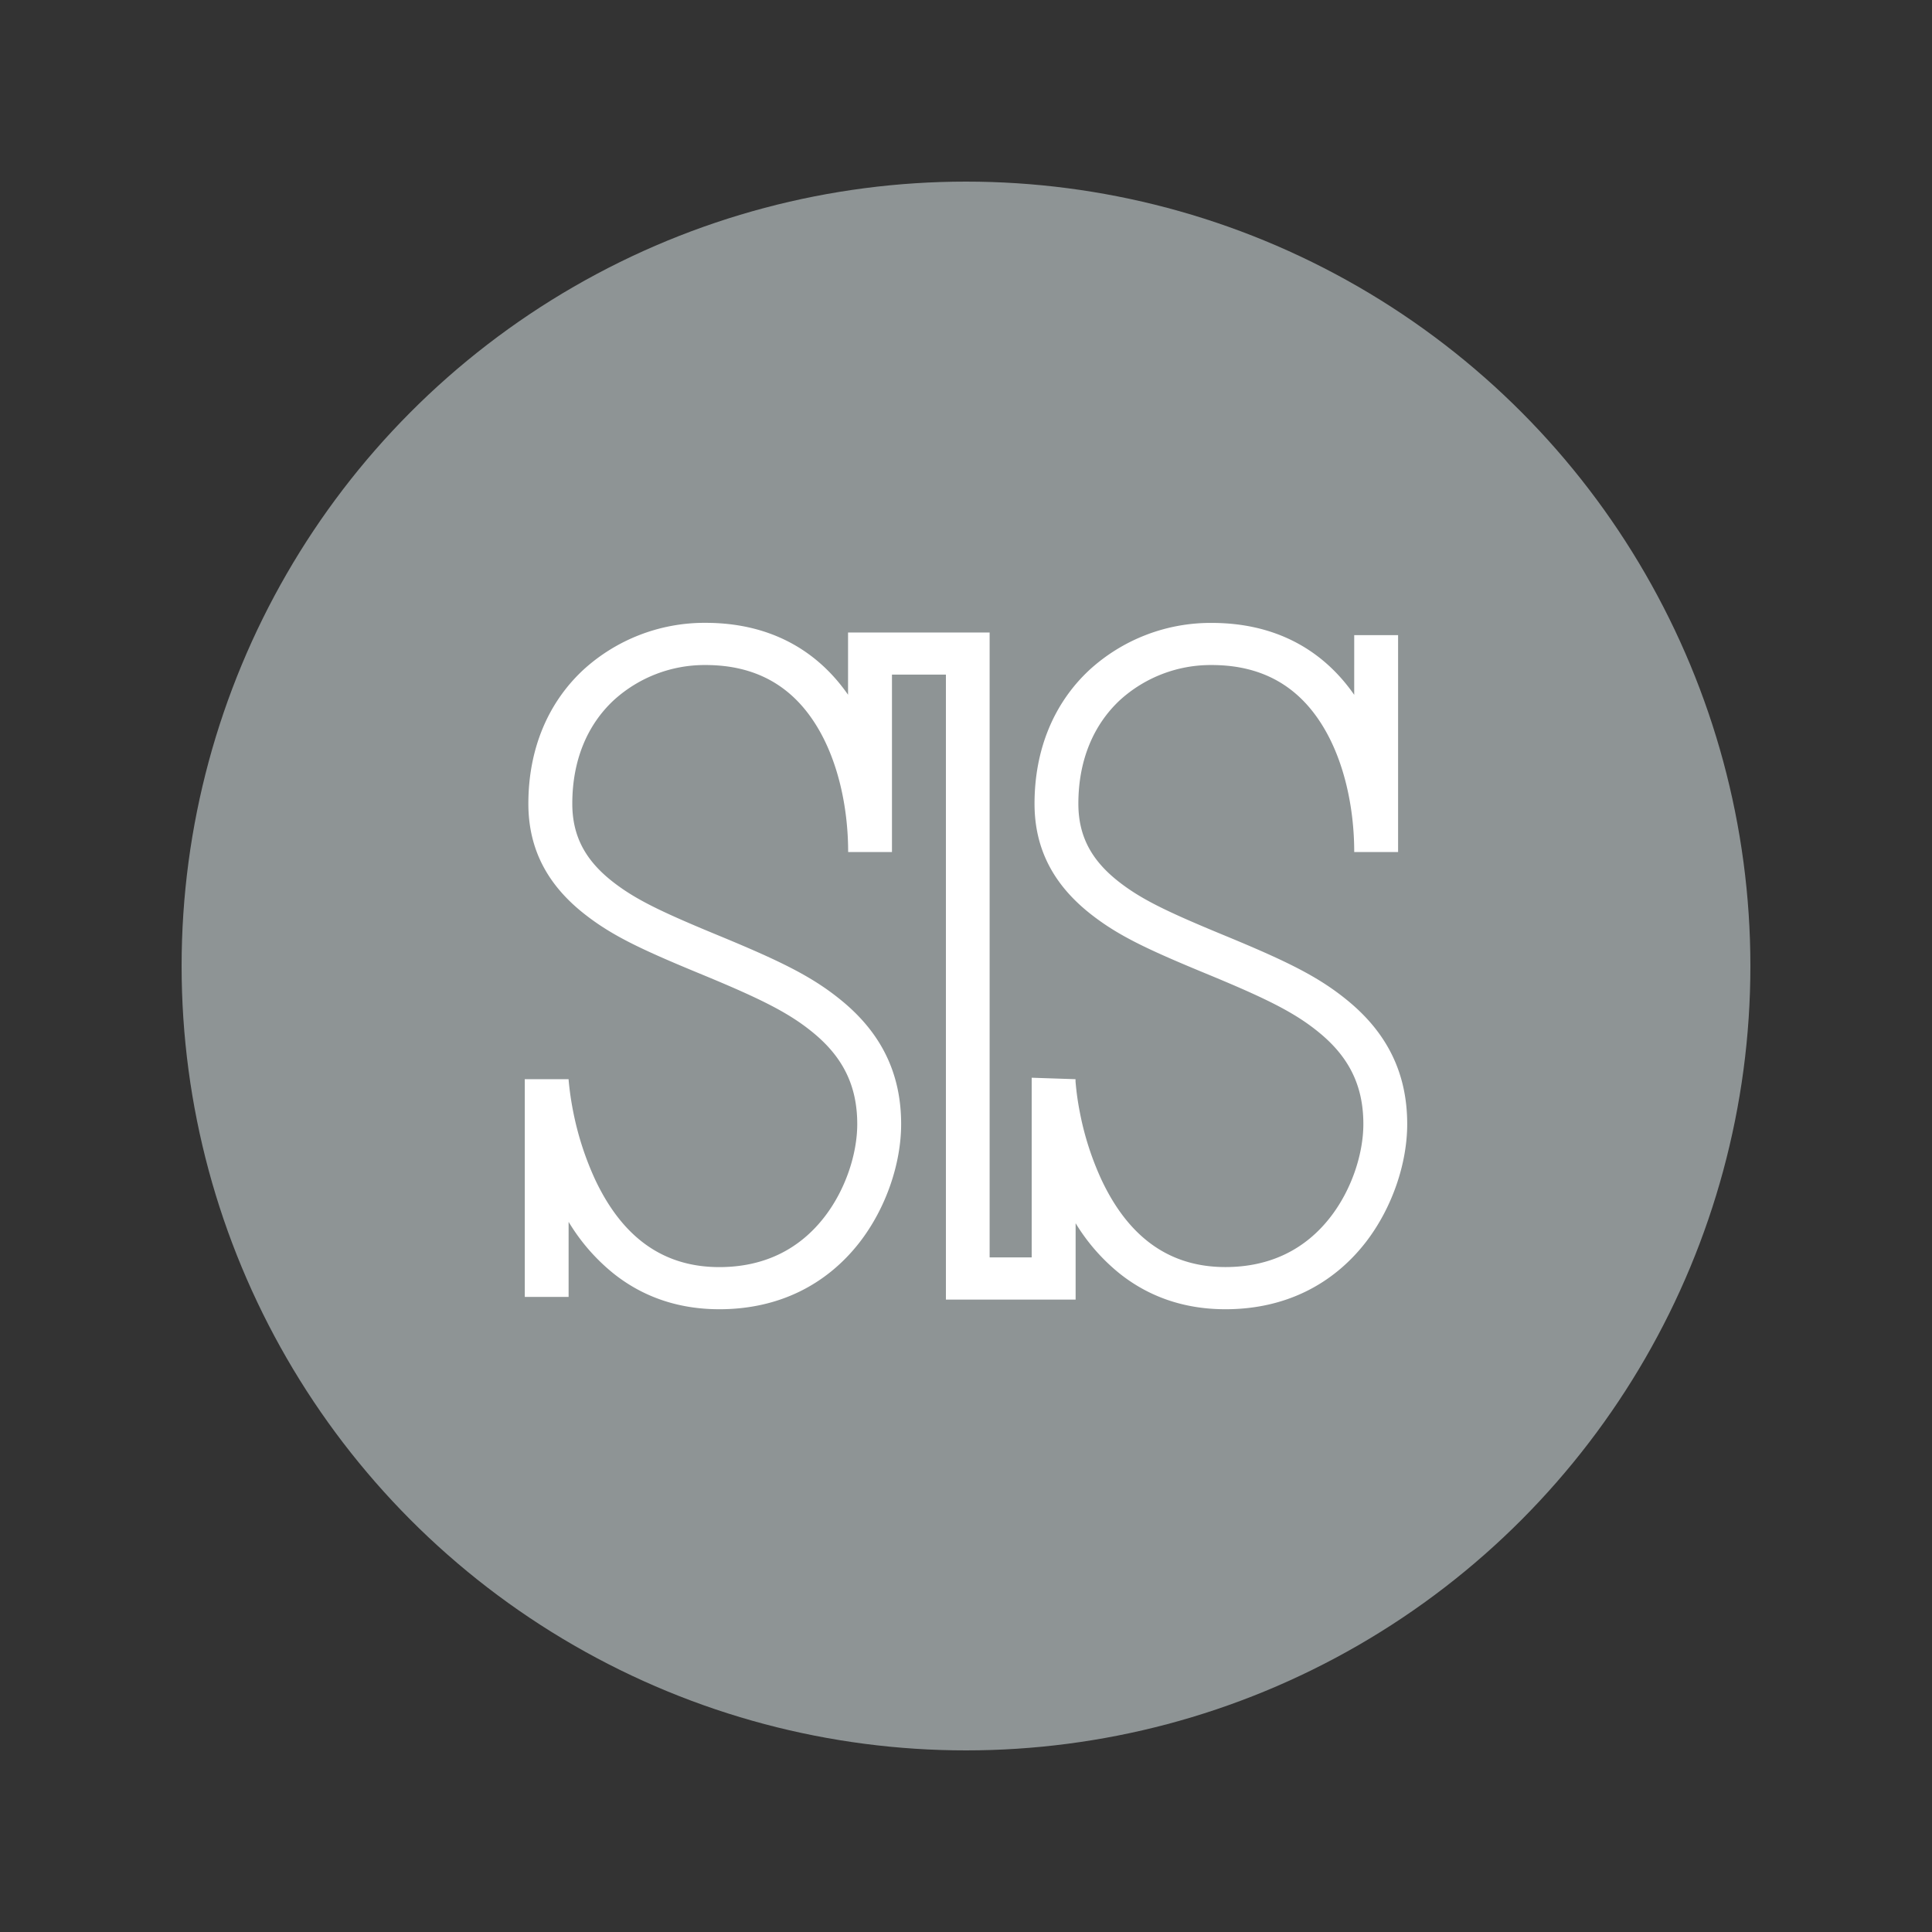
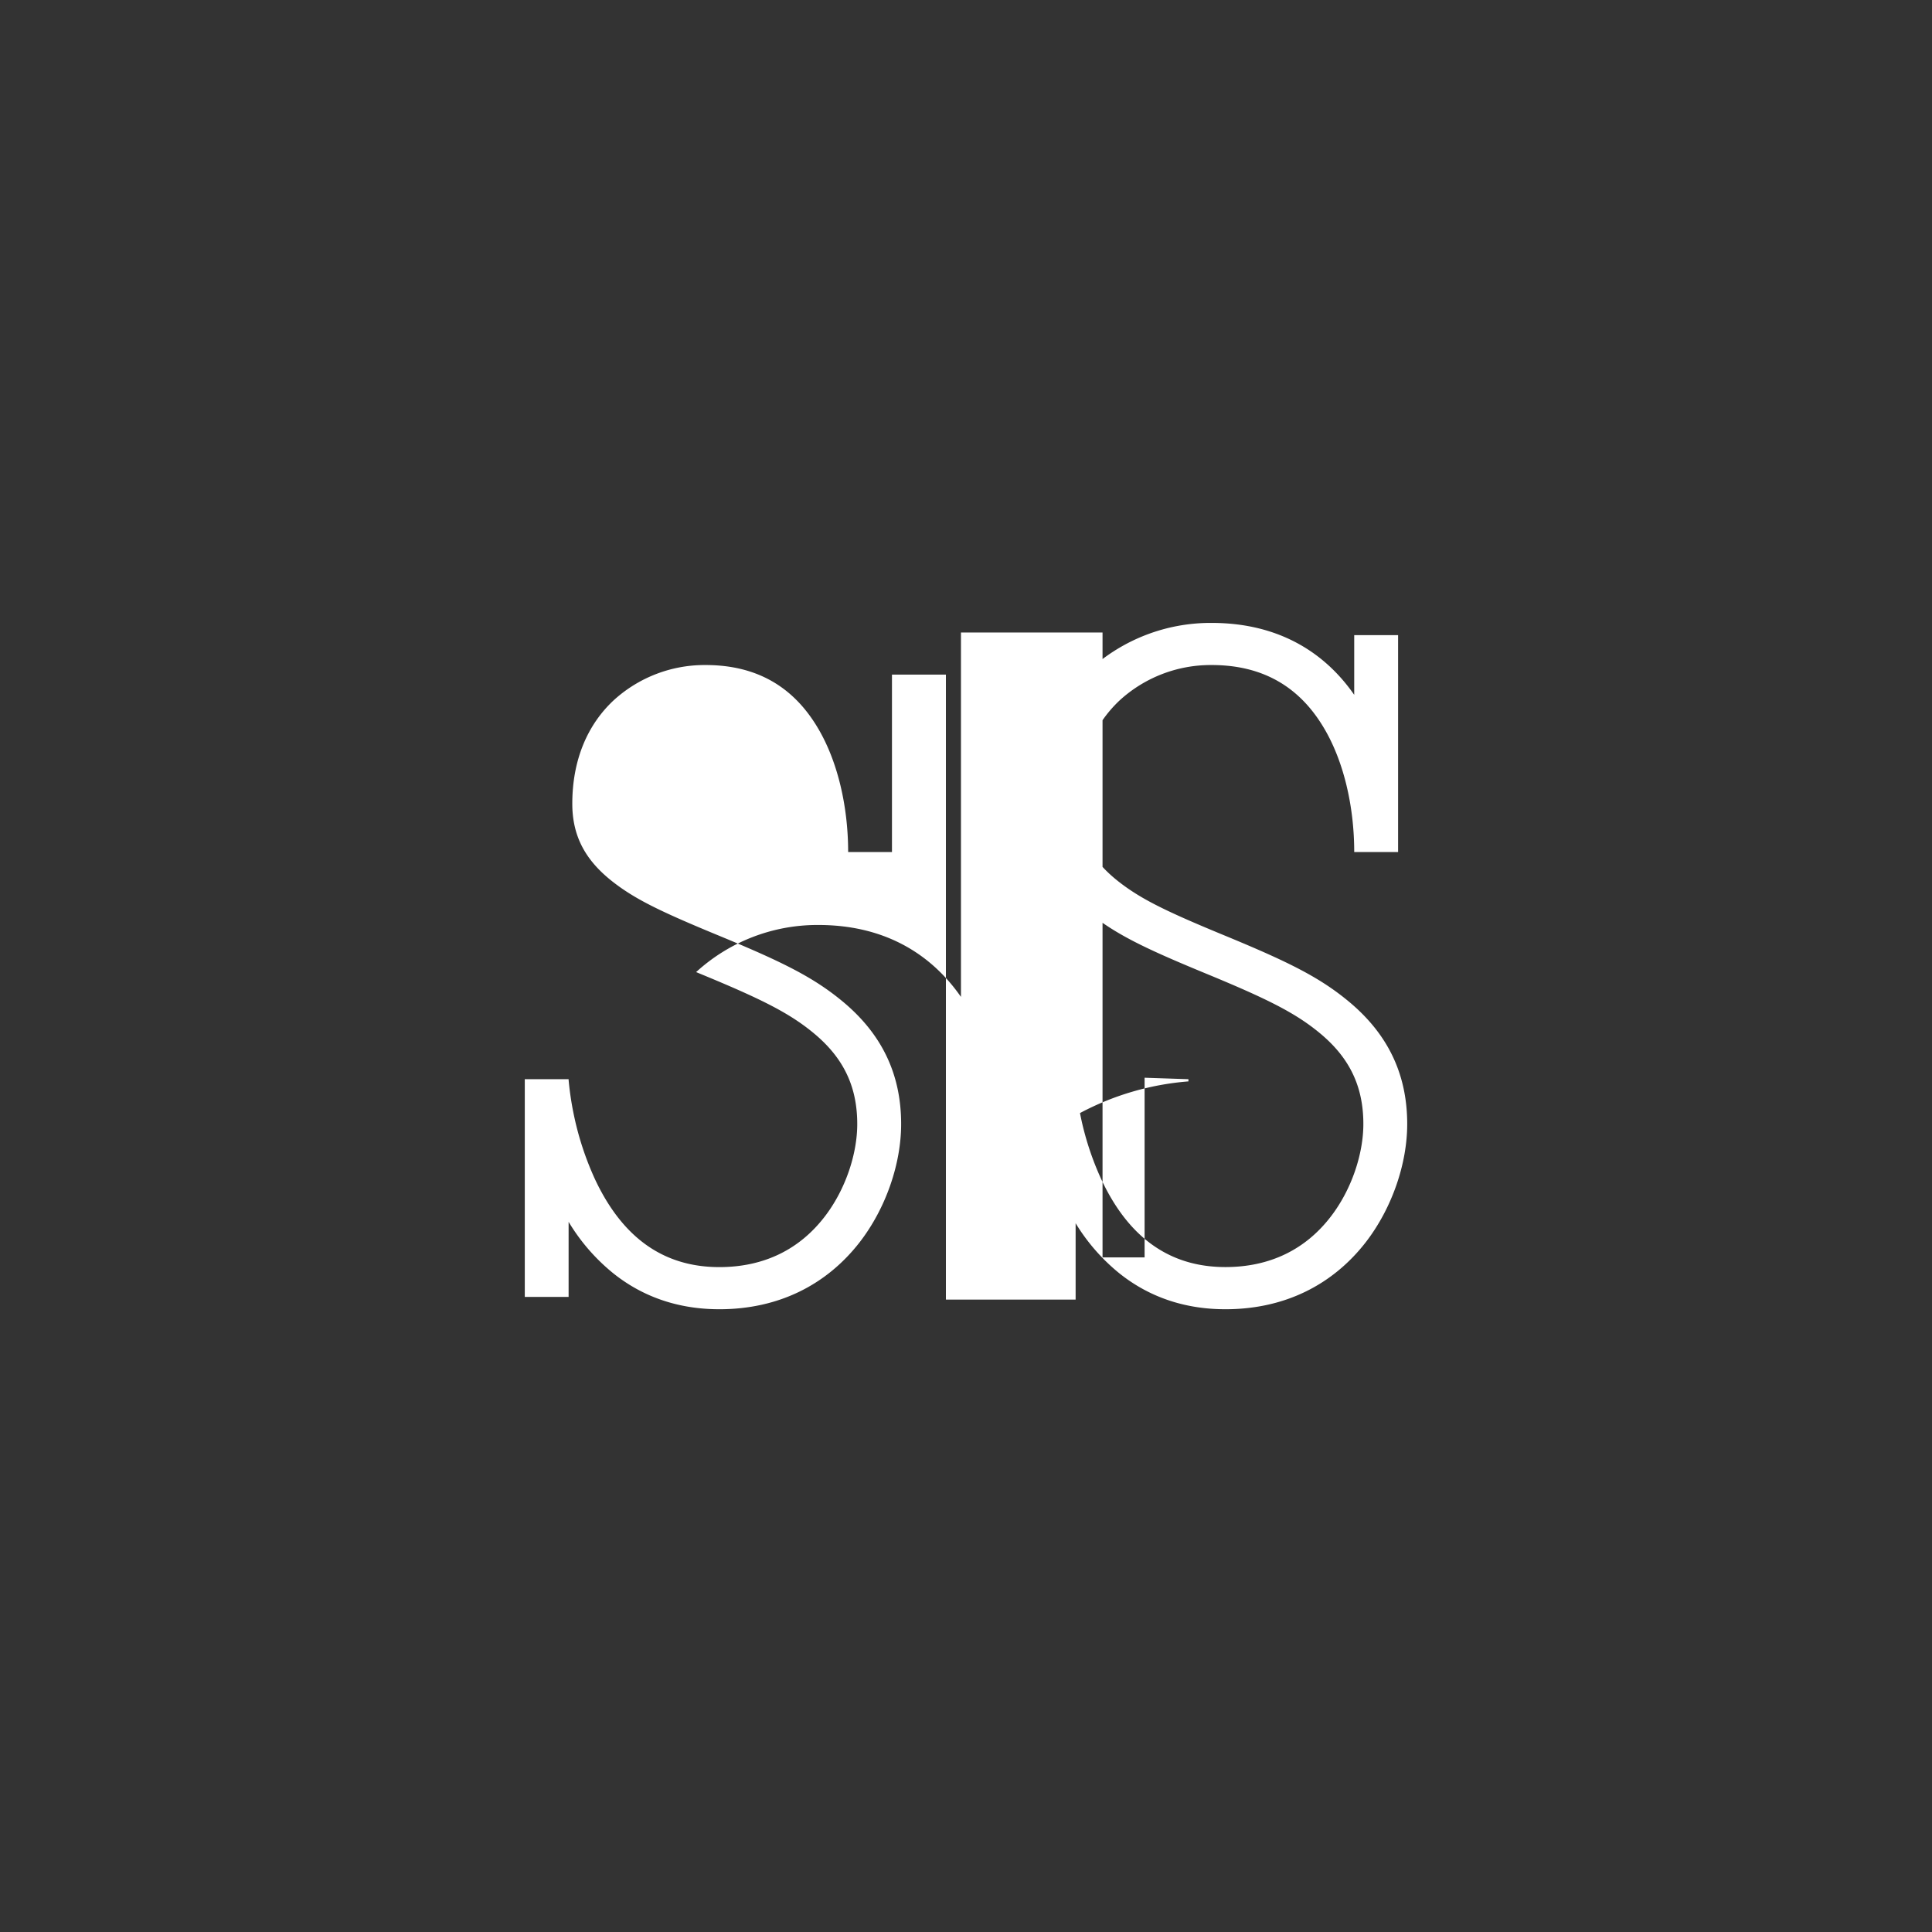
<svg xmlns="http://www.w3.org/2000/svg" id="Layer_1" data-name="Layer 1" viewBox="0 0 1000 1000">
  <rect x="0" y="0" width="1000" height="1000" fill="#333333" stroke="none" />
  <defs>
    <style>.cls-1{fill:#8e9495;}.cls-2{fill:#fff;}</style>
  </defs>
-   <circle class="cls-1" cx="500" cy="500" r="406" />
-   <path class="cls-2" d="M287.44,619.54a174.47,174.47,0,0,1-12.84-39.25,136.56,136.56,0,0,1-3-21.67h22.68a157.74,157.74,0,0,0,2.54,17.45,155.76,155.76,0,0,0,11.24,34.51c13.6,28.83,34.26,45.27,64.25,45.27,23.45,0,41.61-9.39,54.4-25.93,10.86-14,17-32.53,17-48.11,0-20-7.56-34.69-22.66-47.15-12.28-10.15-26.41-17.25-55.59-29.38l-5.15-2.13c-30.35-12.56-44.36-19.47-58-30.22-18.83-14.87-28.83-33.32-28.83-56.95,0-28.29,10.18-52.27,28.39-69.22a93,93,0,0,1,63.31-24.38c32.48,0,57.28,13.52,73.77,37.22V327.38h73.28V650.83h21.77V560.06c0-.74,0-1.49,0-2.23l22.69.76v1.14A143.24,143.24,0,0,0,559,576.12a151.58,151.58,0,0,0,11.09,34.44c13.53,28.8,34.21,45.27,64.17,45.27,23.45,0,41.62-9.39,54.41-25.94,10.86-14,17-32.53,17-48.11,0-20-7.56-34.68-22.66-47.14-12.28-10.15-26.42-17.26-55.6-29.39l-5.15-2.13c-30.35-12.56-44.35-19.46-58-30.22C545.47,458,535.47,439.58,535.47,416c0-28.29,10.18-52.27,28.4-69.22a92.9,92.9,0,0,1,63.31-24.36c32.48,0,57.27,13.52,73.76,37.22V328.75h22.71V441H700.94c0-23.44-5.38-47.19-16-64.73-12.48-20.73-31.26-32.05-57.8-32.05a69.82,69.82,0,0,0-47.53,18.22C566,375.18,558.16,393.48,558.16,416c0,16.75,6.75,29.18,20.55,40.09,11.42,9,24.21,15.3,52.55,27.05l5.15,2.13c31.29,13,46.8,20.81,61.41,32.86,20,16.5,30.55,37.15,30.55,63.69,0,20.2-7.66,43.29-21.46,61.16-17,21.89-41.77,34.68-72.63,34.68-21.39,0-39.73-6.49-54.81-18.52a100.6,100.6,0,0,1-22.73-26v39.53H489.6V349.17H461.68V441H439c0-23.44-5.38-47.19-16-64.73-12.49-20.73-31.26-32.05-57.81-32.05a69.8,69.8,0,0,0-47.52,18.22C304,375.18,296.22,393.48,296.22,416c0,16.75,6.75,29.18,20.55,40.09,11.42,9,24.21,15.3,52.55,27.05l5.15,2.13c31.29,13,46.79,20.81,61.41,32.86,20,16.5,30.55,37.15,30.55,63.69,0,20.2-7.66,43.29-21.47,61.16-17,21.89-41.76,34.68-72.62,34.68-21.39,0-39.74-6.49-54.81-18.52a101.33,101.33,0,0,1-23.22-26.72v38.87H271.63V558.59h22.68v73.79A132.88,132.88,0,0,1,287.44,619.54Z" />
+   <path class="cls-2" d="M287.44,619.54a174.47,174.47,0,0,1-12.84-39.25,136.56,136.56,0,0,1-3-21.67h22.68a157.74,157.74,0,0,0,2.54,17.45,155.76,155.76,0,0,0,11.24,34.51c13.6,28.83,34.26,45.27,64.25,45.27,23.45,0,41.61-9.39,54.4-25.93,10.86-14,17-32.53,17-48.11,0-20-7.56-34.69-22.66-47.15-12.28-10.15-26.41-17.25-55.59-29.38l-5.15-2.13a93,93,0,0,1,63.31-24.38c32.48,0,57.28,13.52,73.77,37.22V327.38h73.28V650.83h21.77V560.06c0-.74,0-1.49,0-2.23l22.69.76v1.14A143.24,143.24,0,0,0,559,576.12a151.58,151.58,0,0,0,11.09,34.44c13.53,28.8,34.21,45.27,64.17,45.27,23.45,0,41.62-9.39,54.41-25.94,10.86-14,17-32.53,17-48.11,0-20-7.56-34.68-22.66-47.14-12.28-10.15-26.42-17.26-55.6-29.39l-5.15-2.13c-30.35-12.56-44.35-19.46-58-30.22C545.47,458,535.47,439.58,535.47,416c0-28.29,10.18-52.27,28.4-69.22a92.9,92.9,0,0,1,63.31-24.36c32.48,0,57.27,13.52,73.76,37.22V328.75h22.71V441H700.94c0-23.44-5.38-47.19-16-64.73-12.48-20.73-31.26-32.05-57.8-32.05a69.82,69.82,0,0,0-47.53,18.22C566,375.18,558.16,393.48,558.16,416c0,16.75,6.75,29.18,20.55,40.09,11.42,9,24.21,15.3,52.55,27.05l5.15,2.13c31.29,13,46.8,20.81,61.41,32.86,20,16.5,30.55,37.15,30.55,63.69,0,20.2-7.66,43.29-21.46,61.16-17,21.89-41.77,34.68-72.63,34.68-21.39,0-39.73-6.49-54.81-18.52a100.6,100.6,0,0,1-22.73-26v39.53H489.6V349.17H461.68V441H439c0-23.44-5.38-47.19-16-64.73-12.49-20.73-31.26-32.05-57.81-32.05a69.8,69.8,0,0,0-47.52,18.22C304,375.18,296.22,393.48,296.22,416c0,16.75,6.75,29.18,20.55,40.09,11.42,9,24.21,15.3,52.55,27.05l5.15,2.13c31.29,13,46.79,20.81,61.41,32.86,20,16.5,30.55,37.15,30.55,63.69,0,20.2-7.66,43.29-21.47,61.16-17,21.89-41.76,34.68-72.62,34.68-21.39,0-39.74-6.49-54.81-18.52a101.33,101.33,0,0,1-23.22-26.72v38.87H271.63V558.59h22.68v73.79A132.88,132.88,0,0,1,287.44,619.54Z" />
</svg>